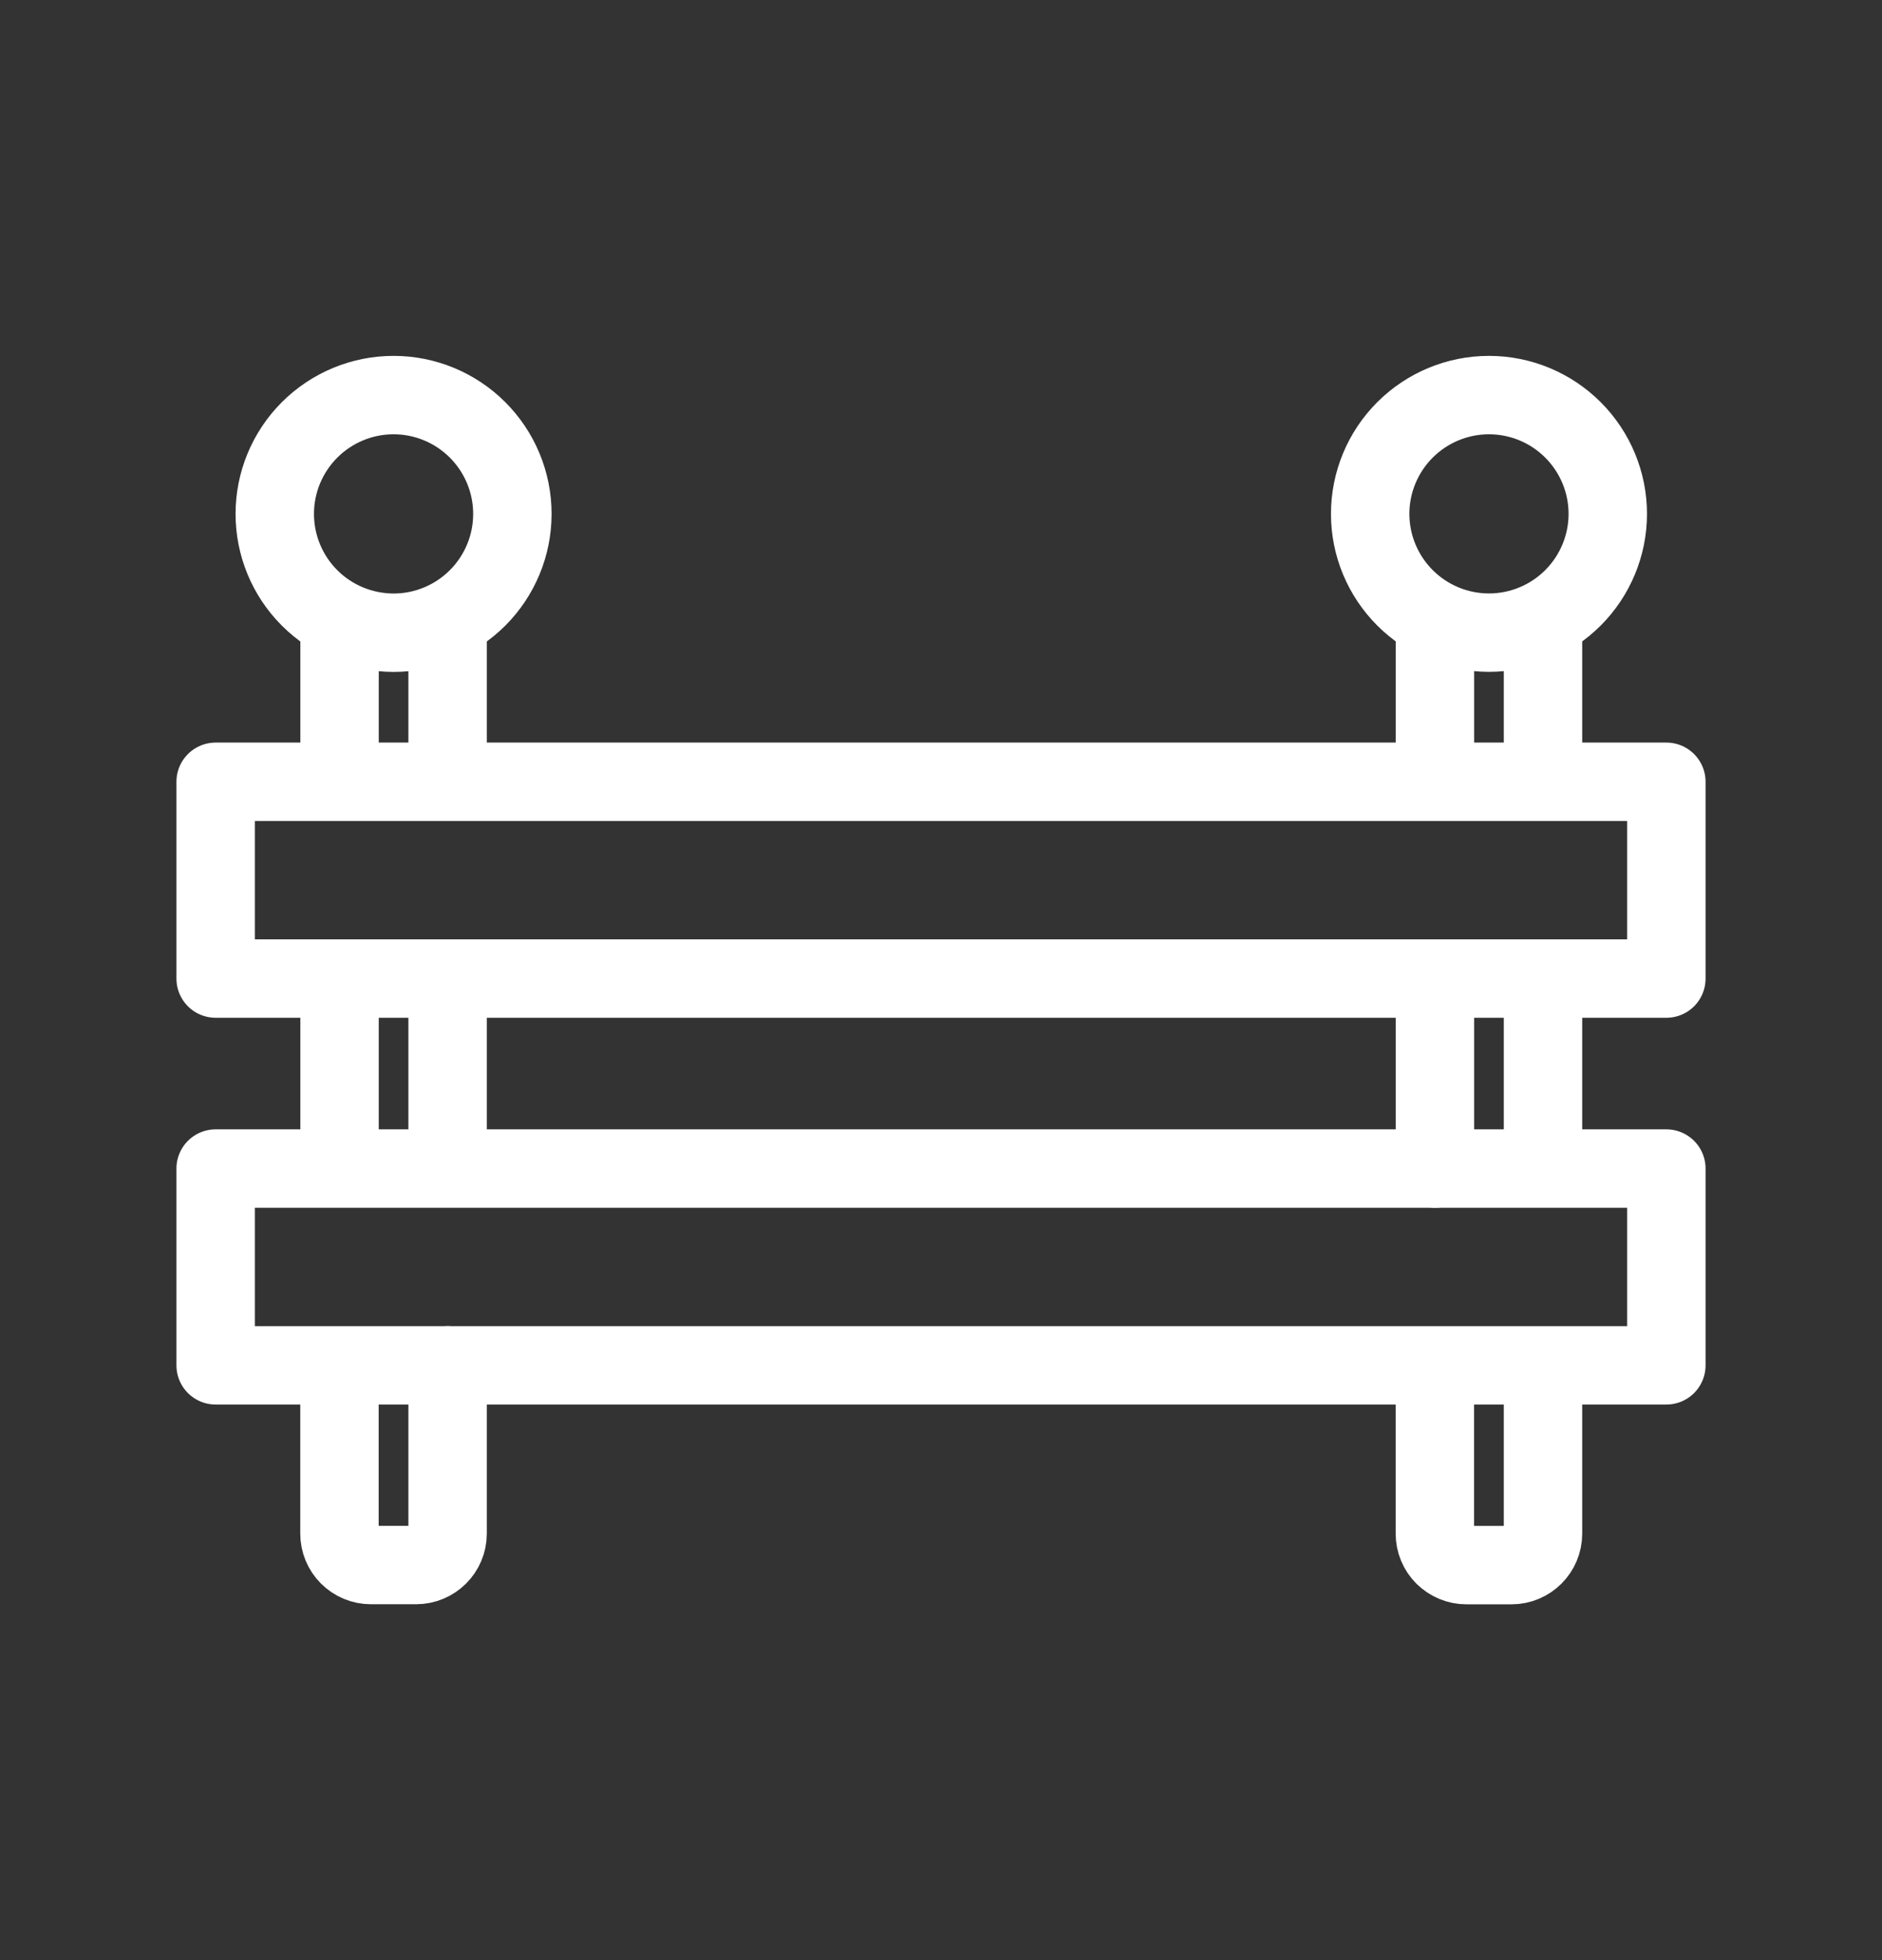
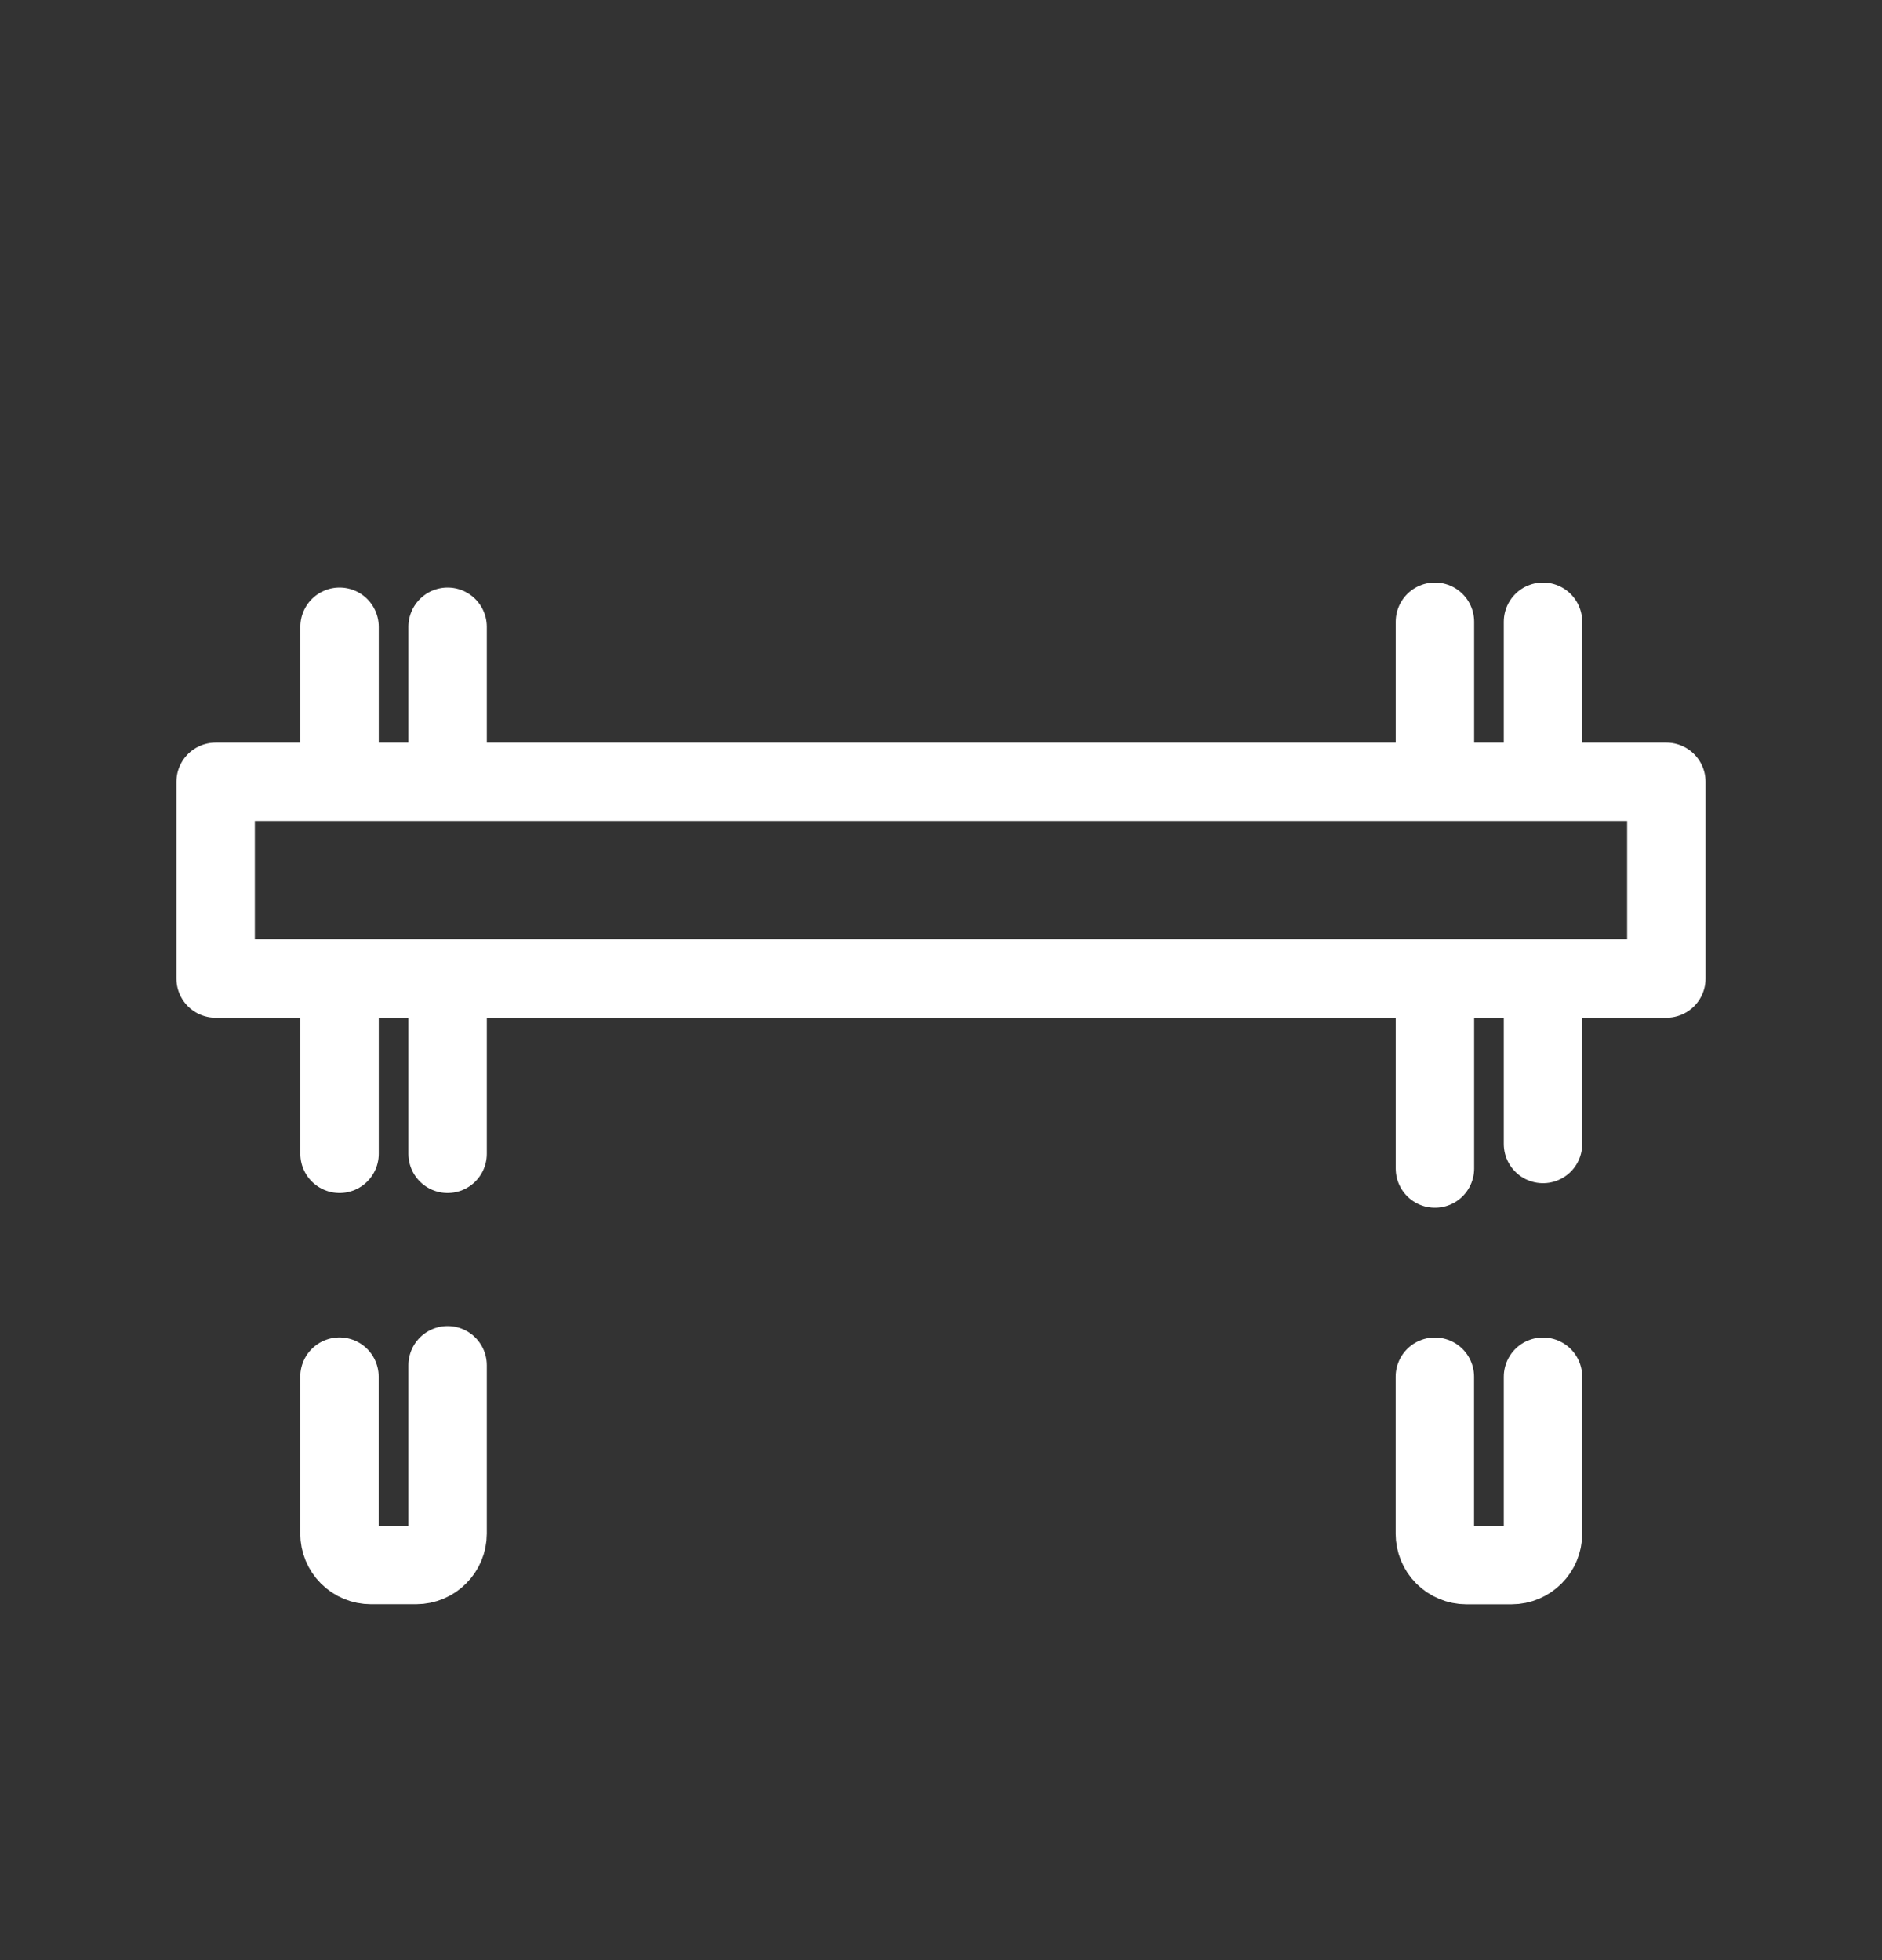
<svg xmlns="http://www.w3.org/2000/svg" width="24" height="25" viewBox="0 0 24 25" fill="none">
  <rect x="0" y="0" width="24" height="25" fill="#333333" stroke="none" />
  <path d="M4.33 14.716V12.623M5.708 17.413V19.56C5.708 19.781 5.528 19.961 5.306 19.961H4.73C4.624 19.961 4.522 19.919 4.446 19.843C4.371 19.768 4.329 19.666 4.329 19.56V17.558M5.708 12.622V14.716M4.33 9.941V7.994M5.708 7.994V9.91M18.299 14.904V12.622M19.677 17.559V19.56C19.677 19.782 19.497 19.962 19.276 19.962H18.699C18.593 19.962 18.491 19.919 18.415 19.844C18.34 19.769 18.298 19.667 18.298 19.56V17.559M19.677 12.622V14.591M18.299 9.872V7.93M19.677 7.93V9.841M2.75 9.971H21.25V12.481H2.75V9.971Z" stroke="white" stroke-linecap="round" stroke-linejoin="round" />
-   <path d="M2.75 14.904H21.25V17.414H2.75V14.904ZM3.504 6.554C3.504 6.956 3.663 7.341 3.947 7.625C4.231 7.91 4.617 8.069 5.019 8.07C5.42 8.07 5.806 7.91 6.09 7.626C6.374 7.342 6.534 6.957 6.534 6.555V6.554C6.534 6.152 6.374 5.767 6.09 5.483C5.806 5.199 5.421 5.039 5.019 5.039C4.617 5.039 4.232 5.199 3.948 5.483C3.664 5.767 3.504 6.152 3.504 6.554ZM17.473 6.554C17.473 6.956 17.633 7.341 17.917 7.625C18.201 7.909 18.586 8.069 18.988 8.069C19.39 8.069 19.775 7.909 20.059 7.625C20.343 7.341 20.503 6.956 20.503 6.554C20.503 6.152 20.343 5.767 20.059 5.483C19.775 5.199 19.39 5.039 18.988 5.039C18.586 5.039 18.201 5.199 17.917 5.483C17.633 5.767 17.473 6.152 17.473 6.554Z" stroke="white" stroke-linecap="round" stroke-linejoin="round" />
</svg>